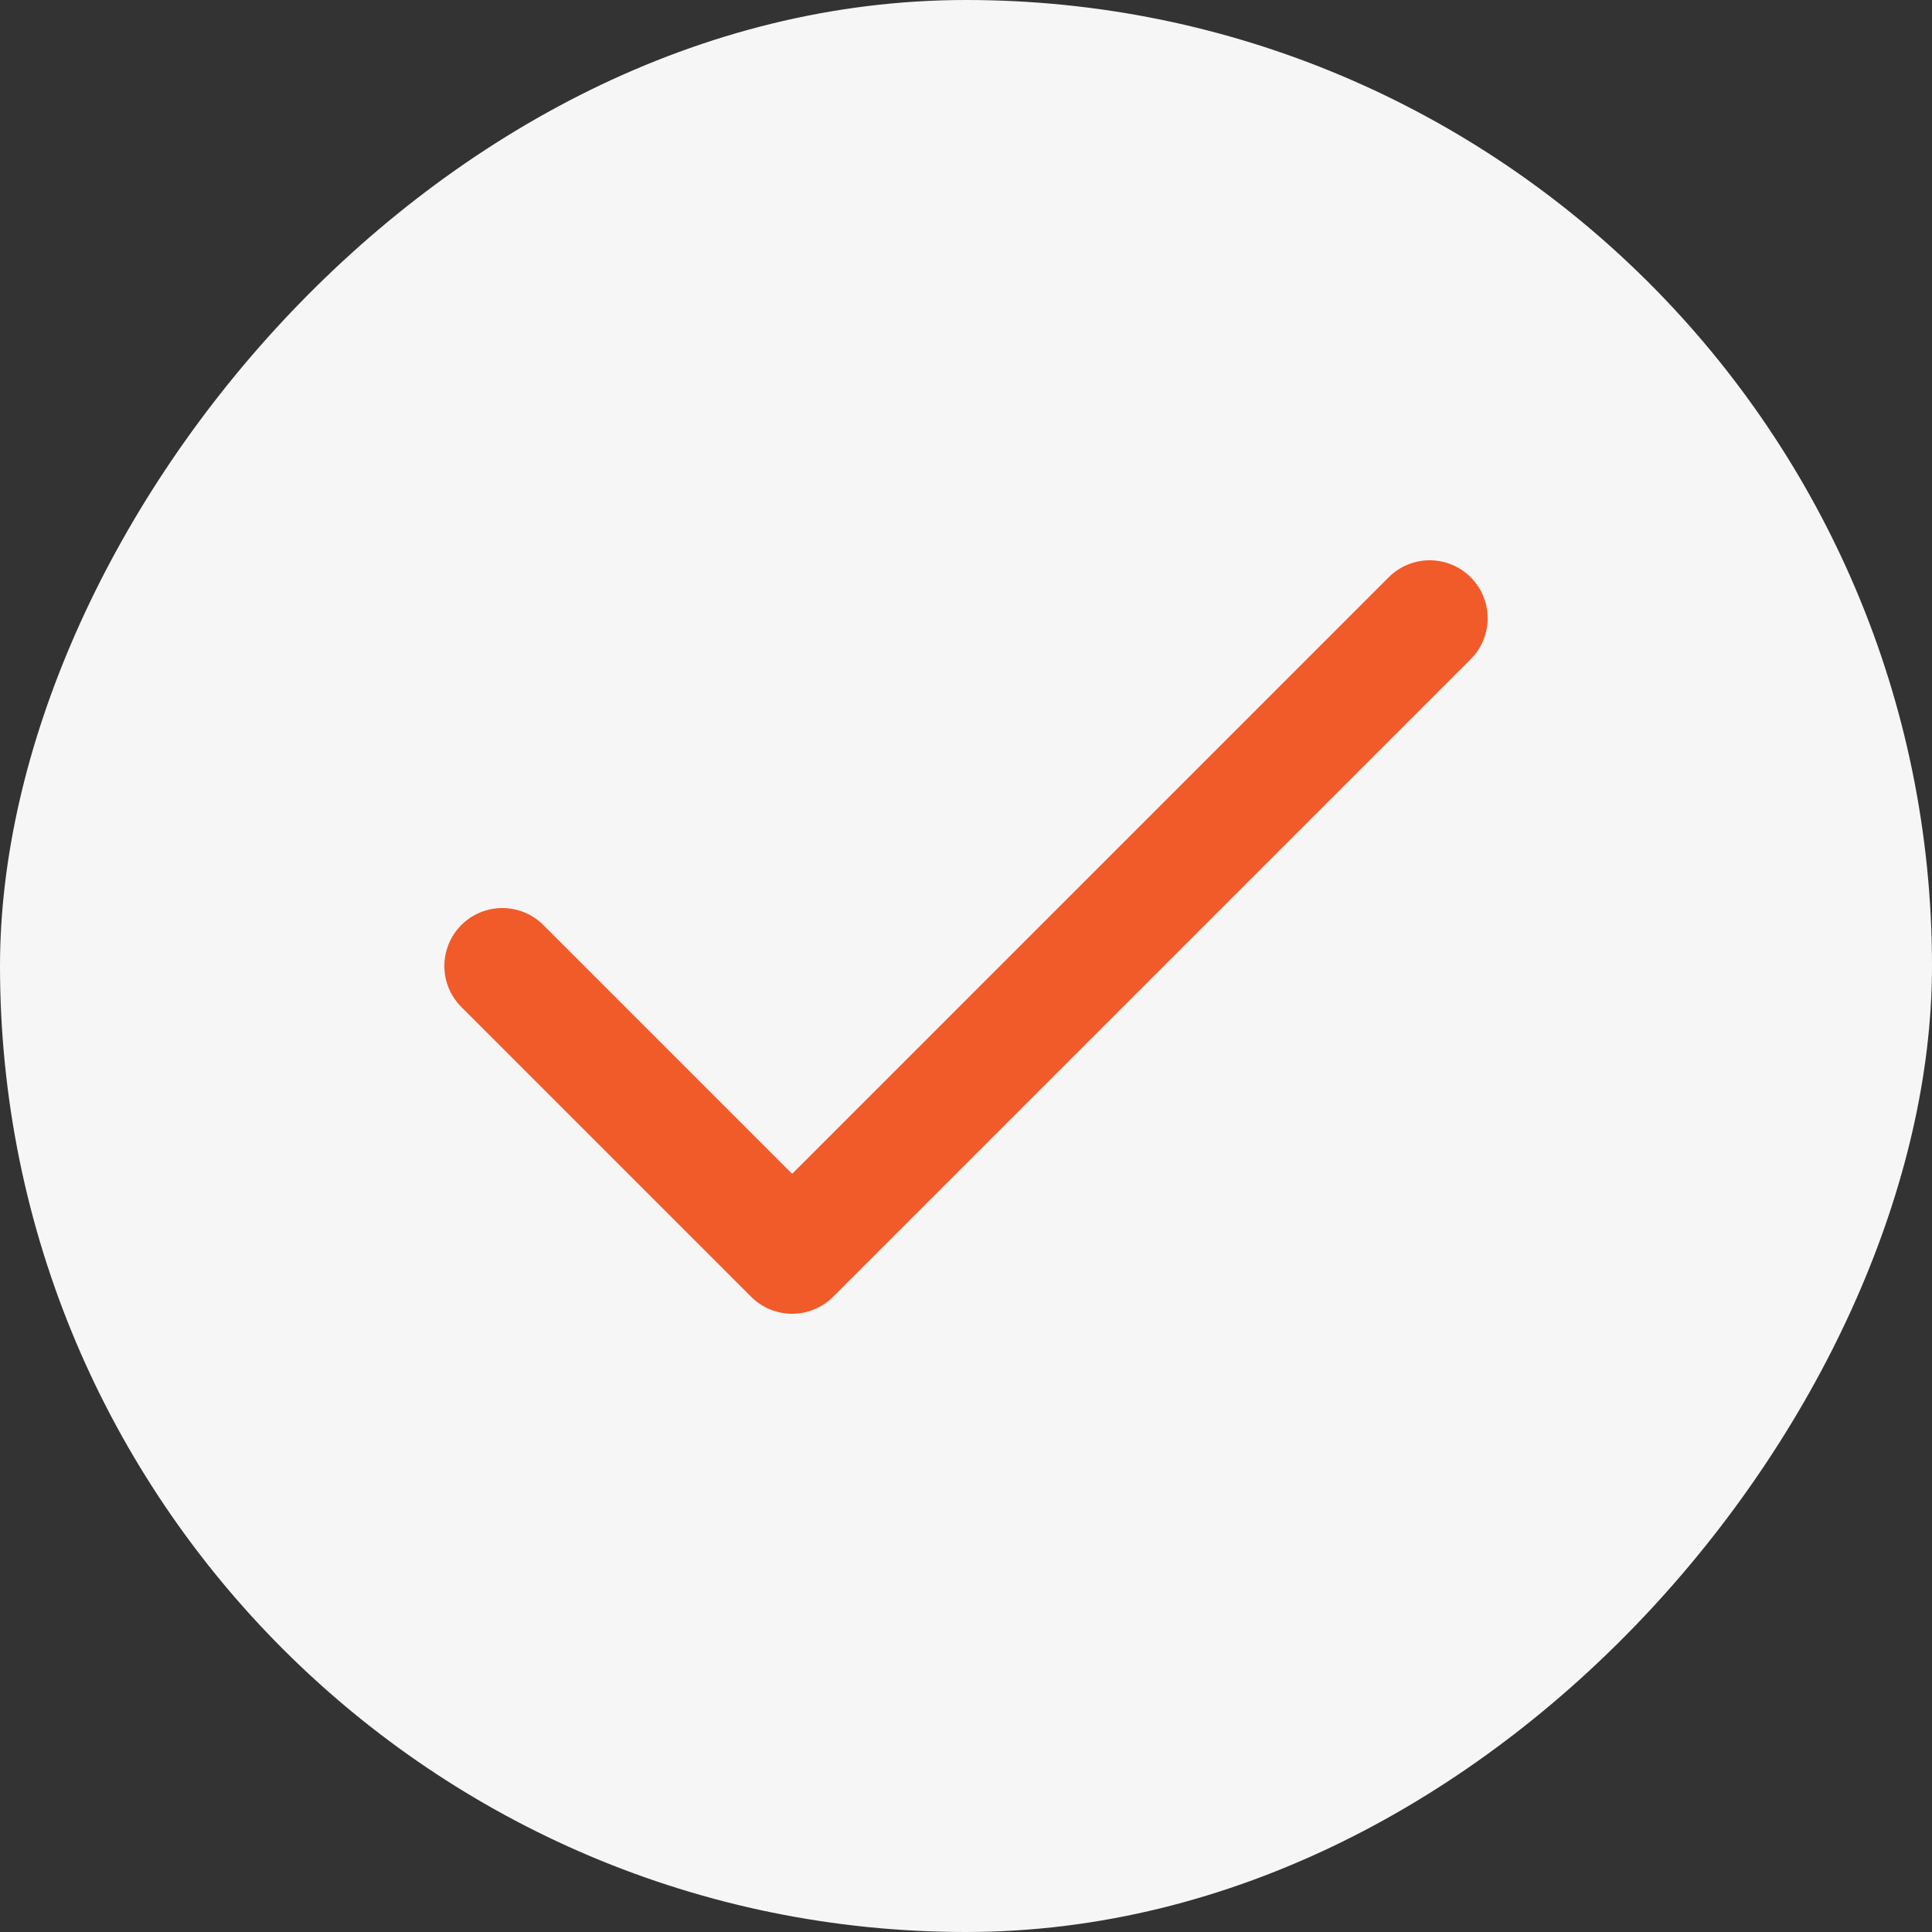
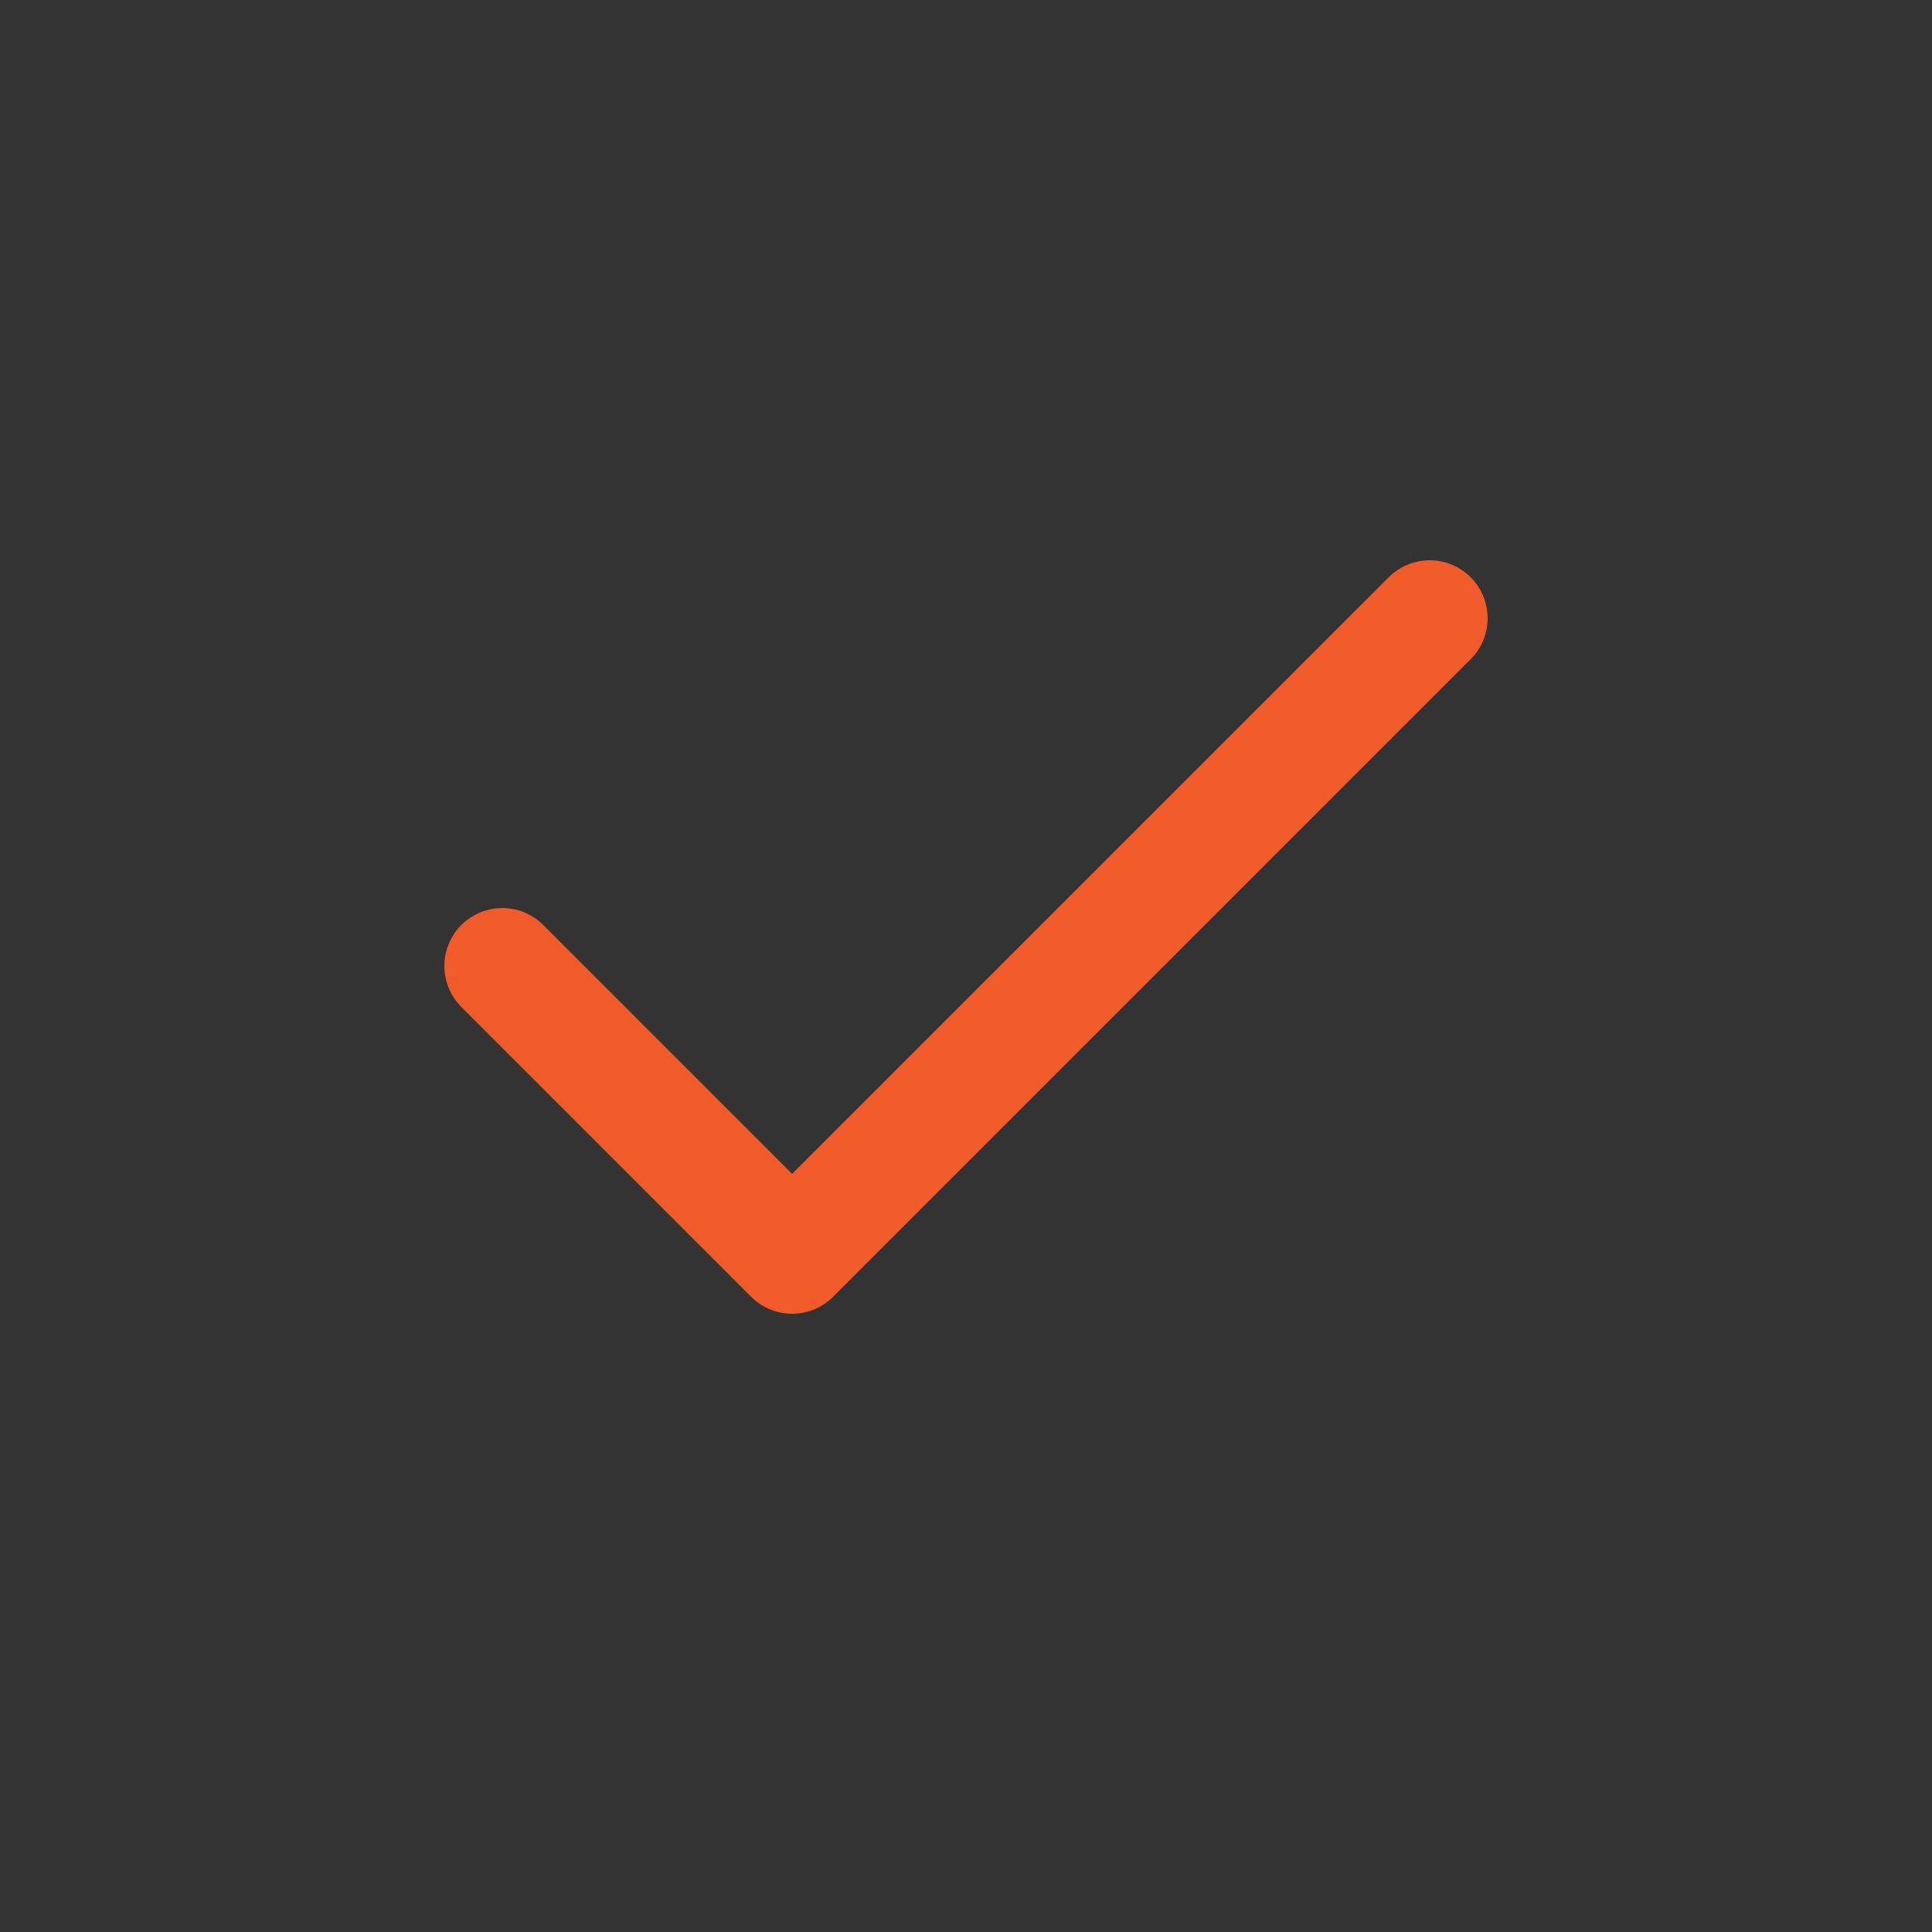
<svg xmlns="http://www.w3.org/2000/svg" width="25" height="25" viewBox="0 0 25 25" fill="none">
  <rect x="0" y="0" width="25" height="25" fill="#333333" stroke="none" />
-   <rect width="25" height="25" rx="12.5" transform="matrix(-1 0 0 1 25 0)" fill="#F6F6F6" />
  <path d="M18.5 8L10.25 16.25L6.5 12.5" stroke="#F15A29" stroke-width="1.5" stroke-linecap="round" stroke-linejoin="round" />
</svg>